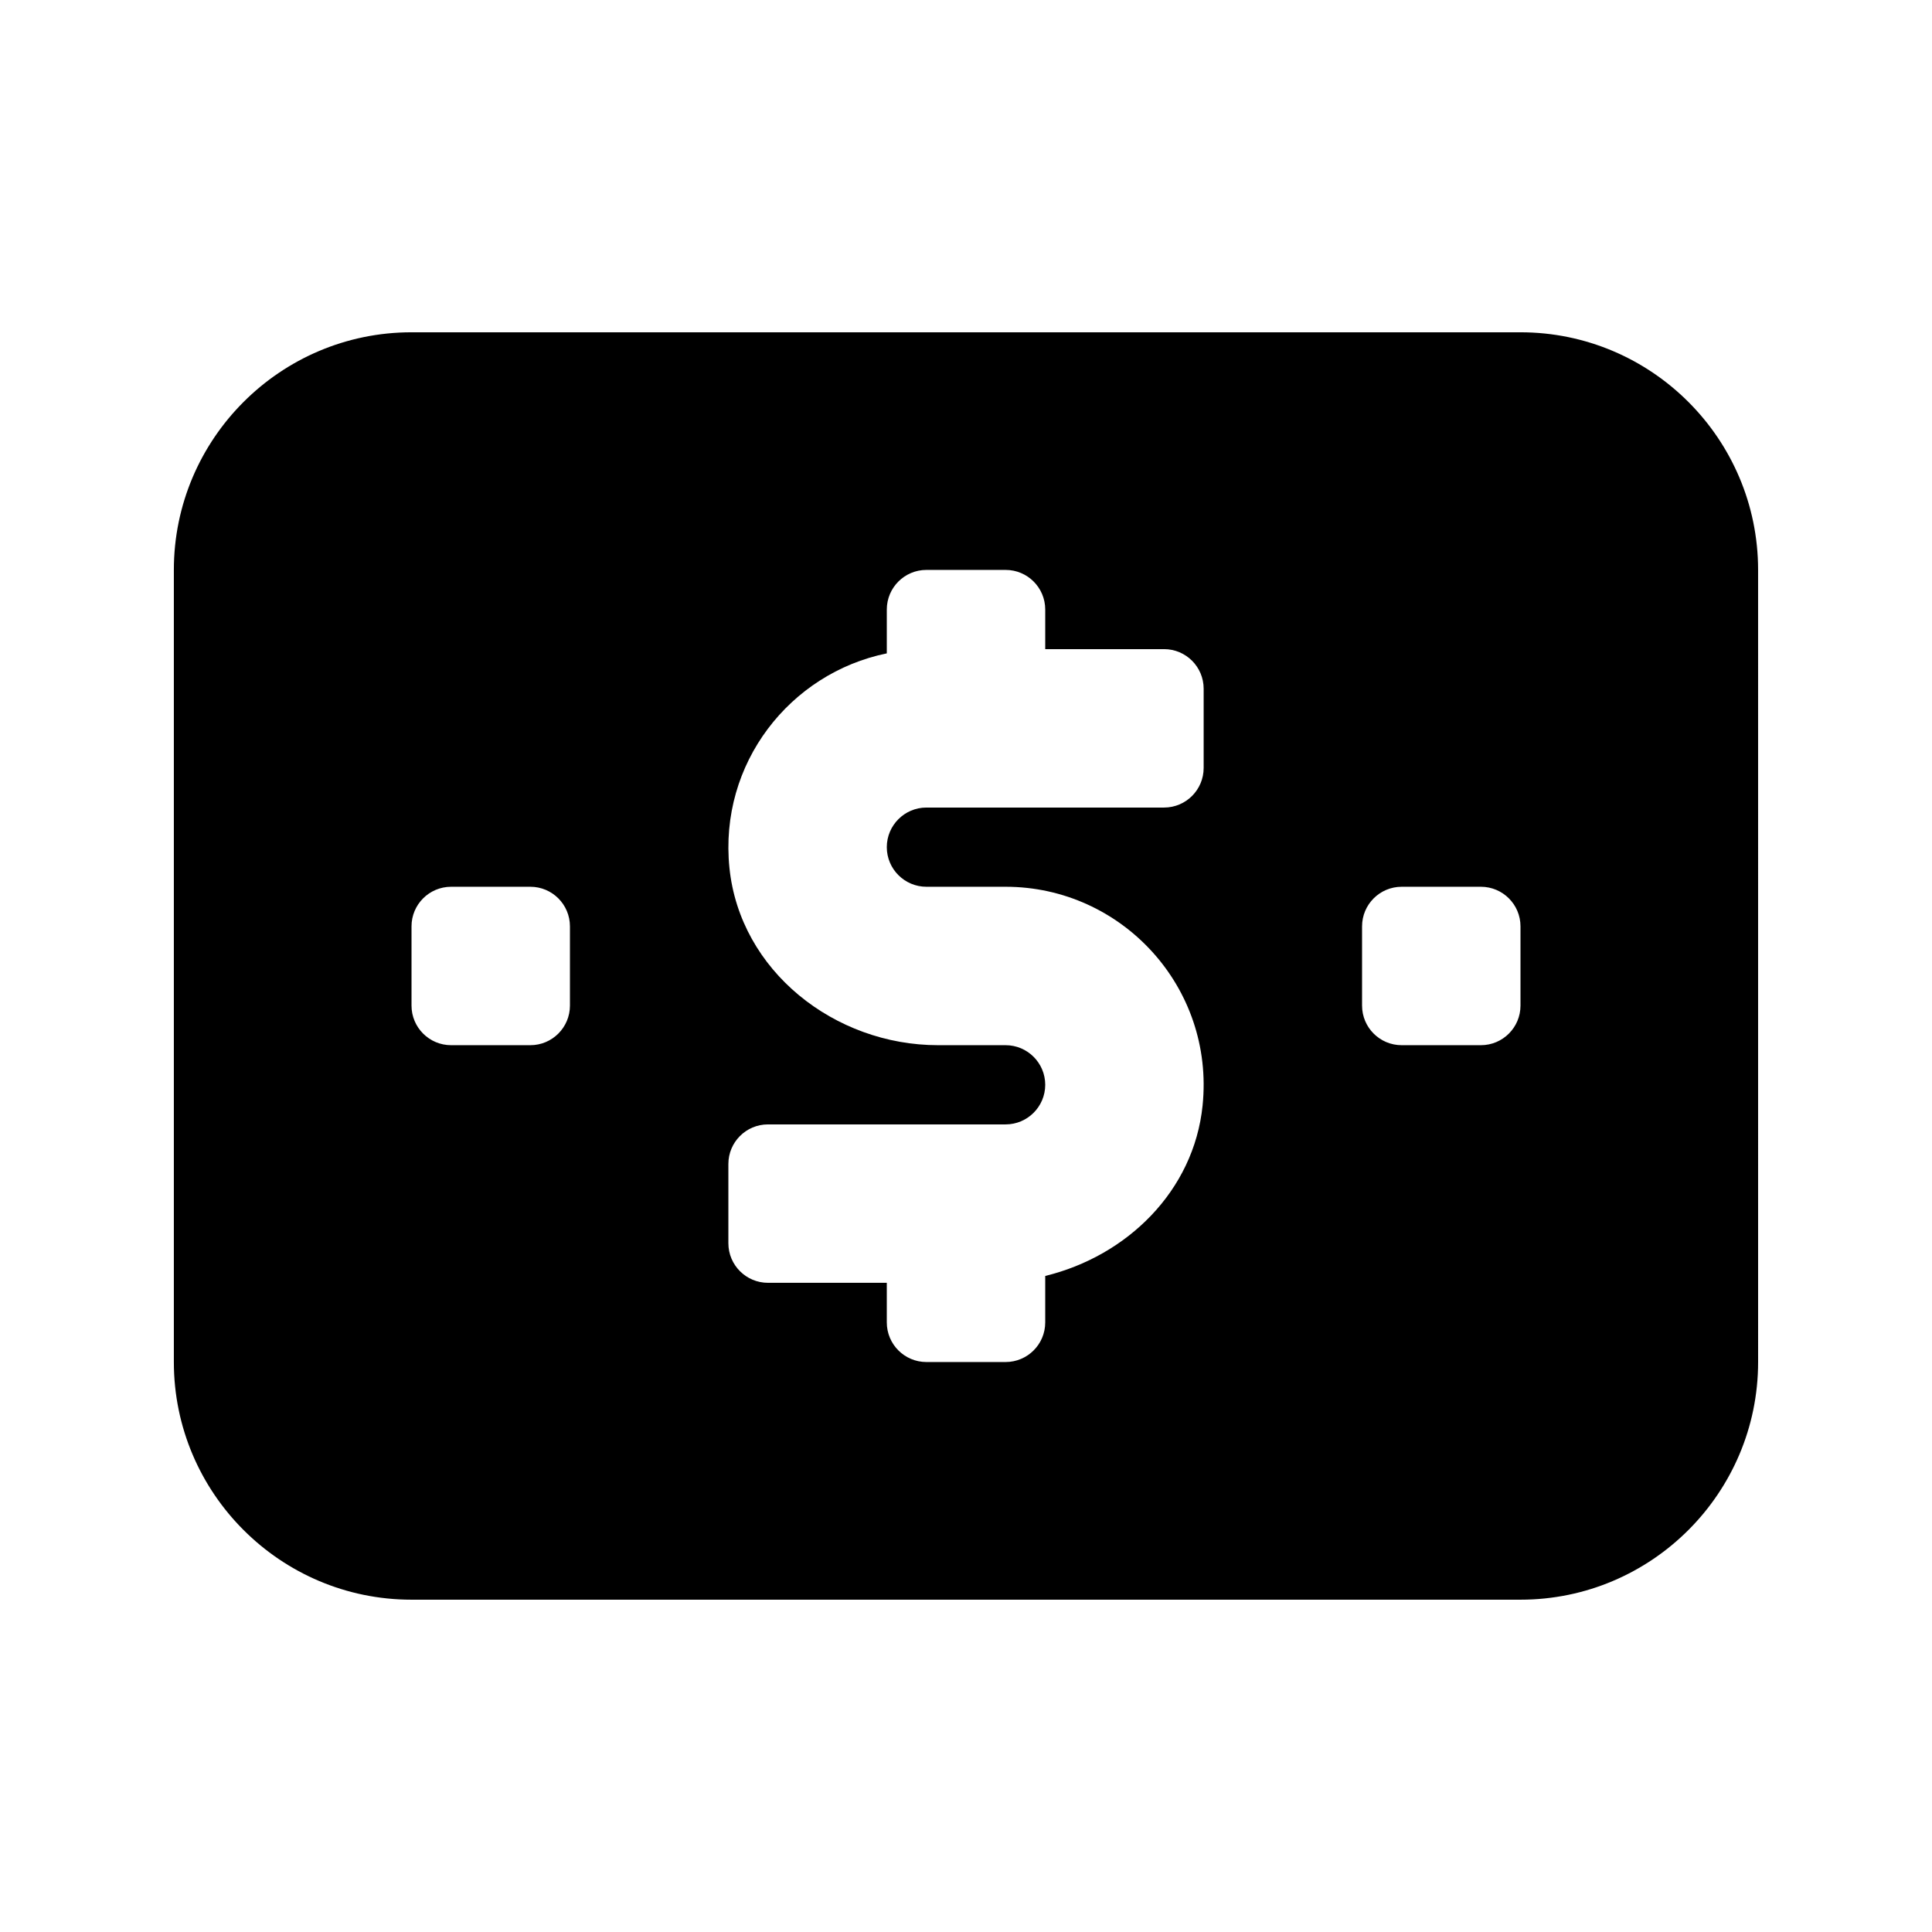
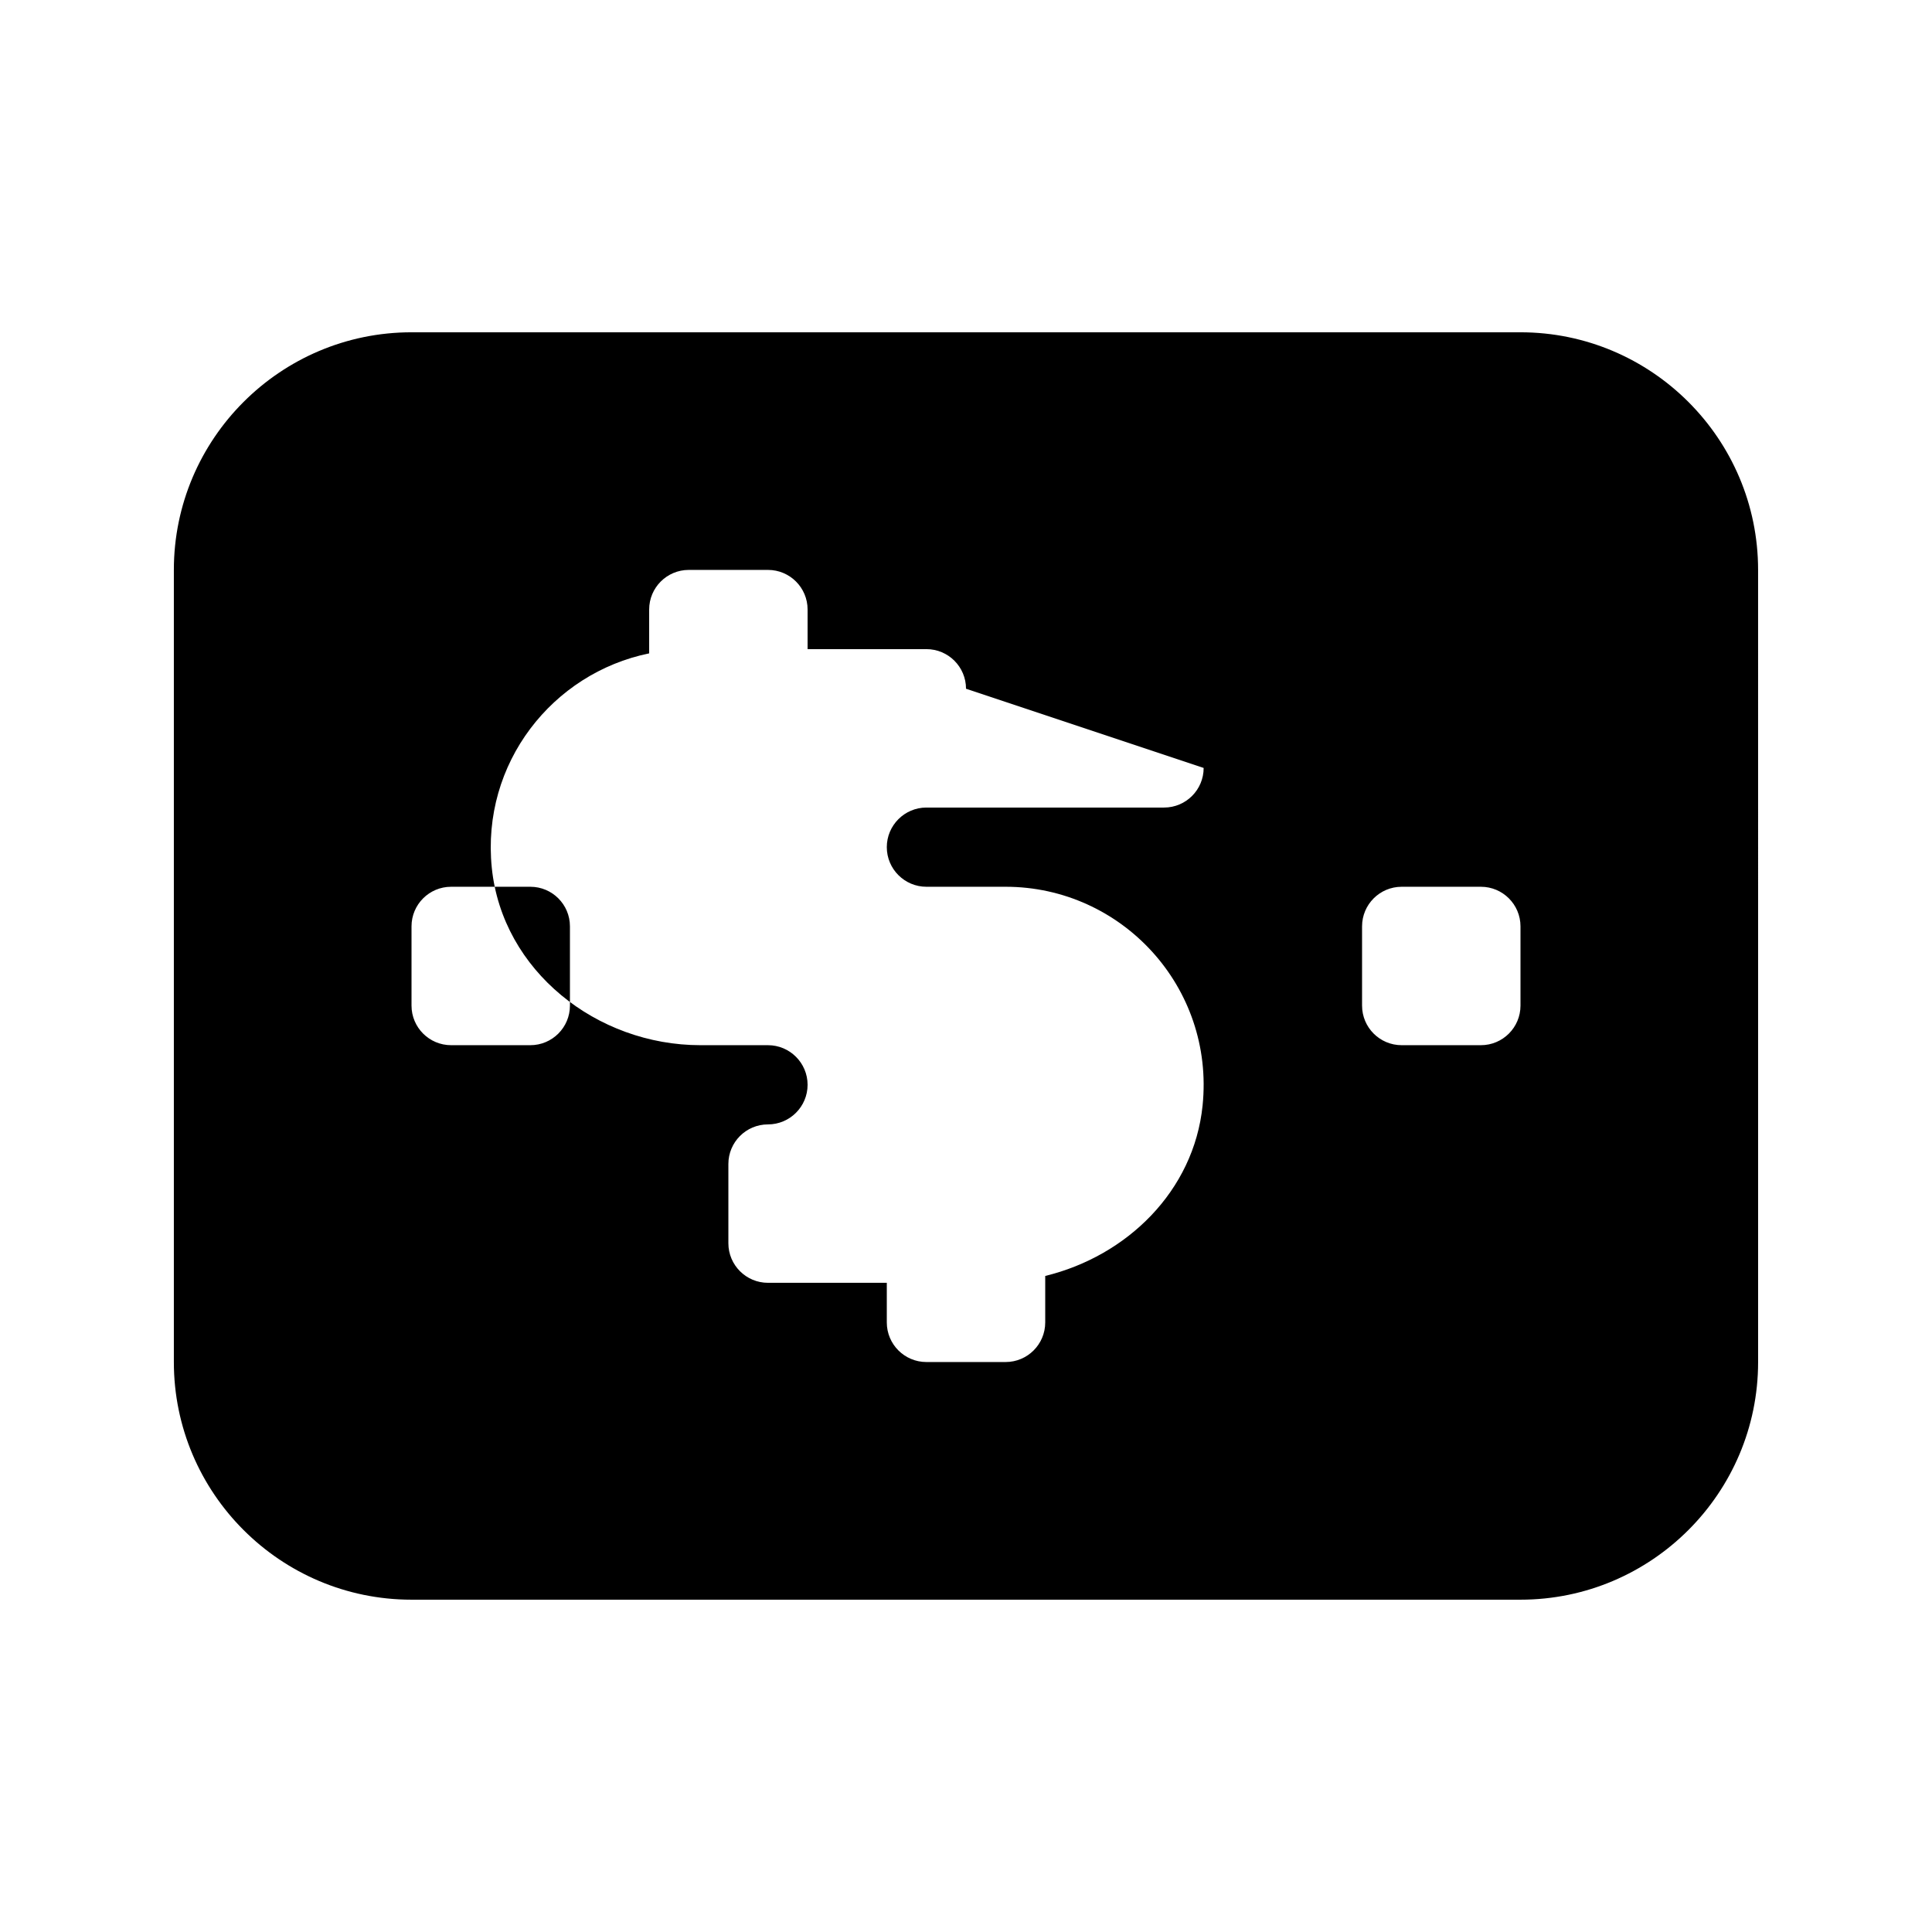
<svg xmlns="http://www.w3.org/2000/svg" fill="#000000" width="800px" height="800px" version="1.1" viewBox="144 144 512 512">
-   <path d="m546.94 232.06h-293.89c-34.727 0-62.977 28.25-62.977 62.977v209.92c0 34.727 28.25 62.977 62.977 62.977h293.89c34.727 0 62.977-28.25 62.977-62.977l-0.004-209.92c0-34.727-28.246-62.977-62.977-62.977zm-251.9 178.43c0 5.793-4.699 10.496-10.496 10.496h-20.992c-5.797 0-10.496-4.703-10.496-10.496v-20.992c0-5.801 4.699-10.496 10.496-10.496h20.992c5.797 0 10.496 4.695 10.496 10.496zm167.94-62.977c0 5.797-4.699 10.496-10.496 10.496h-62.977c-5.781 0-10.496 4.703-10.496 10.496s4.715 10.496 10.496 10.496h20.992c30.758 0 55.406 26.586 52.199 57.973-2.316 22.672-20.059 39.906-41.703 45.164v12.316c0 5.797-4.699 10.496-10.496 10.496h-20.992c-5.797 0-10.496-4.699-10.496-10.496v-10.496h-31.488c-5.797 0-10.496-4.699-10.496-10.492v-20.992c0-5.801 4.699-10.496 10.496-10.496h62.977c5.781 0 10.496-4.703 10.496-10.496s-4.715-10.496-10.496-10.496h-17.898c-27.441 0-52.504-19.688-55.293-46.988-2.832-27.715 16.074-51.613 41.703-56.848v-11.621c0-5.801 4.699-10.496 10.496-10.496h20.992c5.793 0 10.496 4.695 10.496 10.496v10.496h31.488c5.793 0 10.496 4.695 10.496 10.496zm83.965 62.977c0 5.797-4.699 10.496-10.496 10.496h-20.992c-5.797 0-10.496-4.699-10.496-10.496v-20.992c0-5.797 4.699-10.496 10.496-10.496h20.992c5.797 0 10.496 4.699 10.496 10.496z" />
+   <path d="m546.94 232.06h-293.89c-34.727 0-62.977 28.25-62.977 62.977v209.92c0 34.727 28.25 62.977 62.977 62.977h293.89c34.727 0 62.977-28.25 62.977-62.977l-0.004-209.92c0-34.727-28.246-62.977-62.977-62.977zm-251.9 178.43c0 5.793-4.699 10.496-10.496 10.496h-20.992c-5.797 0-10.496-4.703-10.496-10.496v-20.992c0-5.801 4.699-10.496 10.496-10.496h20.992c5.797 0 10.496 4.695 10.496 10.496zm167.94-62.977c0 5.797-4.699 10.496-10.496 10.496h-62.977c-5.781 0-10.496 4.703-10.496 10.496s4.715 10.496 10.496 10.496h20.992c30.758 0 55.406 26.586 52.199 57.973-2.316 22.672-20.059 39.906-41.703 45.164v12.316c0 5.797-4.699 10.496-10.496 10.496h-20.992c-5.797 0-10.496-4.699-10.496-10.496v-10.496h-31.488c-5.797 0-10.496-4.699-10.496-10.492v-20.992c0-5.801 4.699-10.496 10.496-10.496c5.781 0 10.496-4.703 10.496-10.496s-4.715-10.496-10.496-10.496h-17.898c-27.441 0-52.504-19.688-55.293-46.988-2.832-27.715 16.074-51.613 41.703-56.848v-11.621c0-5.801 4.699-10.496 10.496-10.496h20.992c5.793 0 10.496 4.695 10.496 10.496v10.496h31.488c5.793 0 10.496 4.695 10.496 10.496zm83.965 62.977c0 5.797-4.699 10.496-10.496 10.496h-20.992c-5.797 0-10.496-4.699-10.496-10.496v-20.992c0-5.797 4.699-10.496 10.496-10.496h20.992c5.797 0 10.496 4.699 10.496 10.496z" />
</svg>